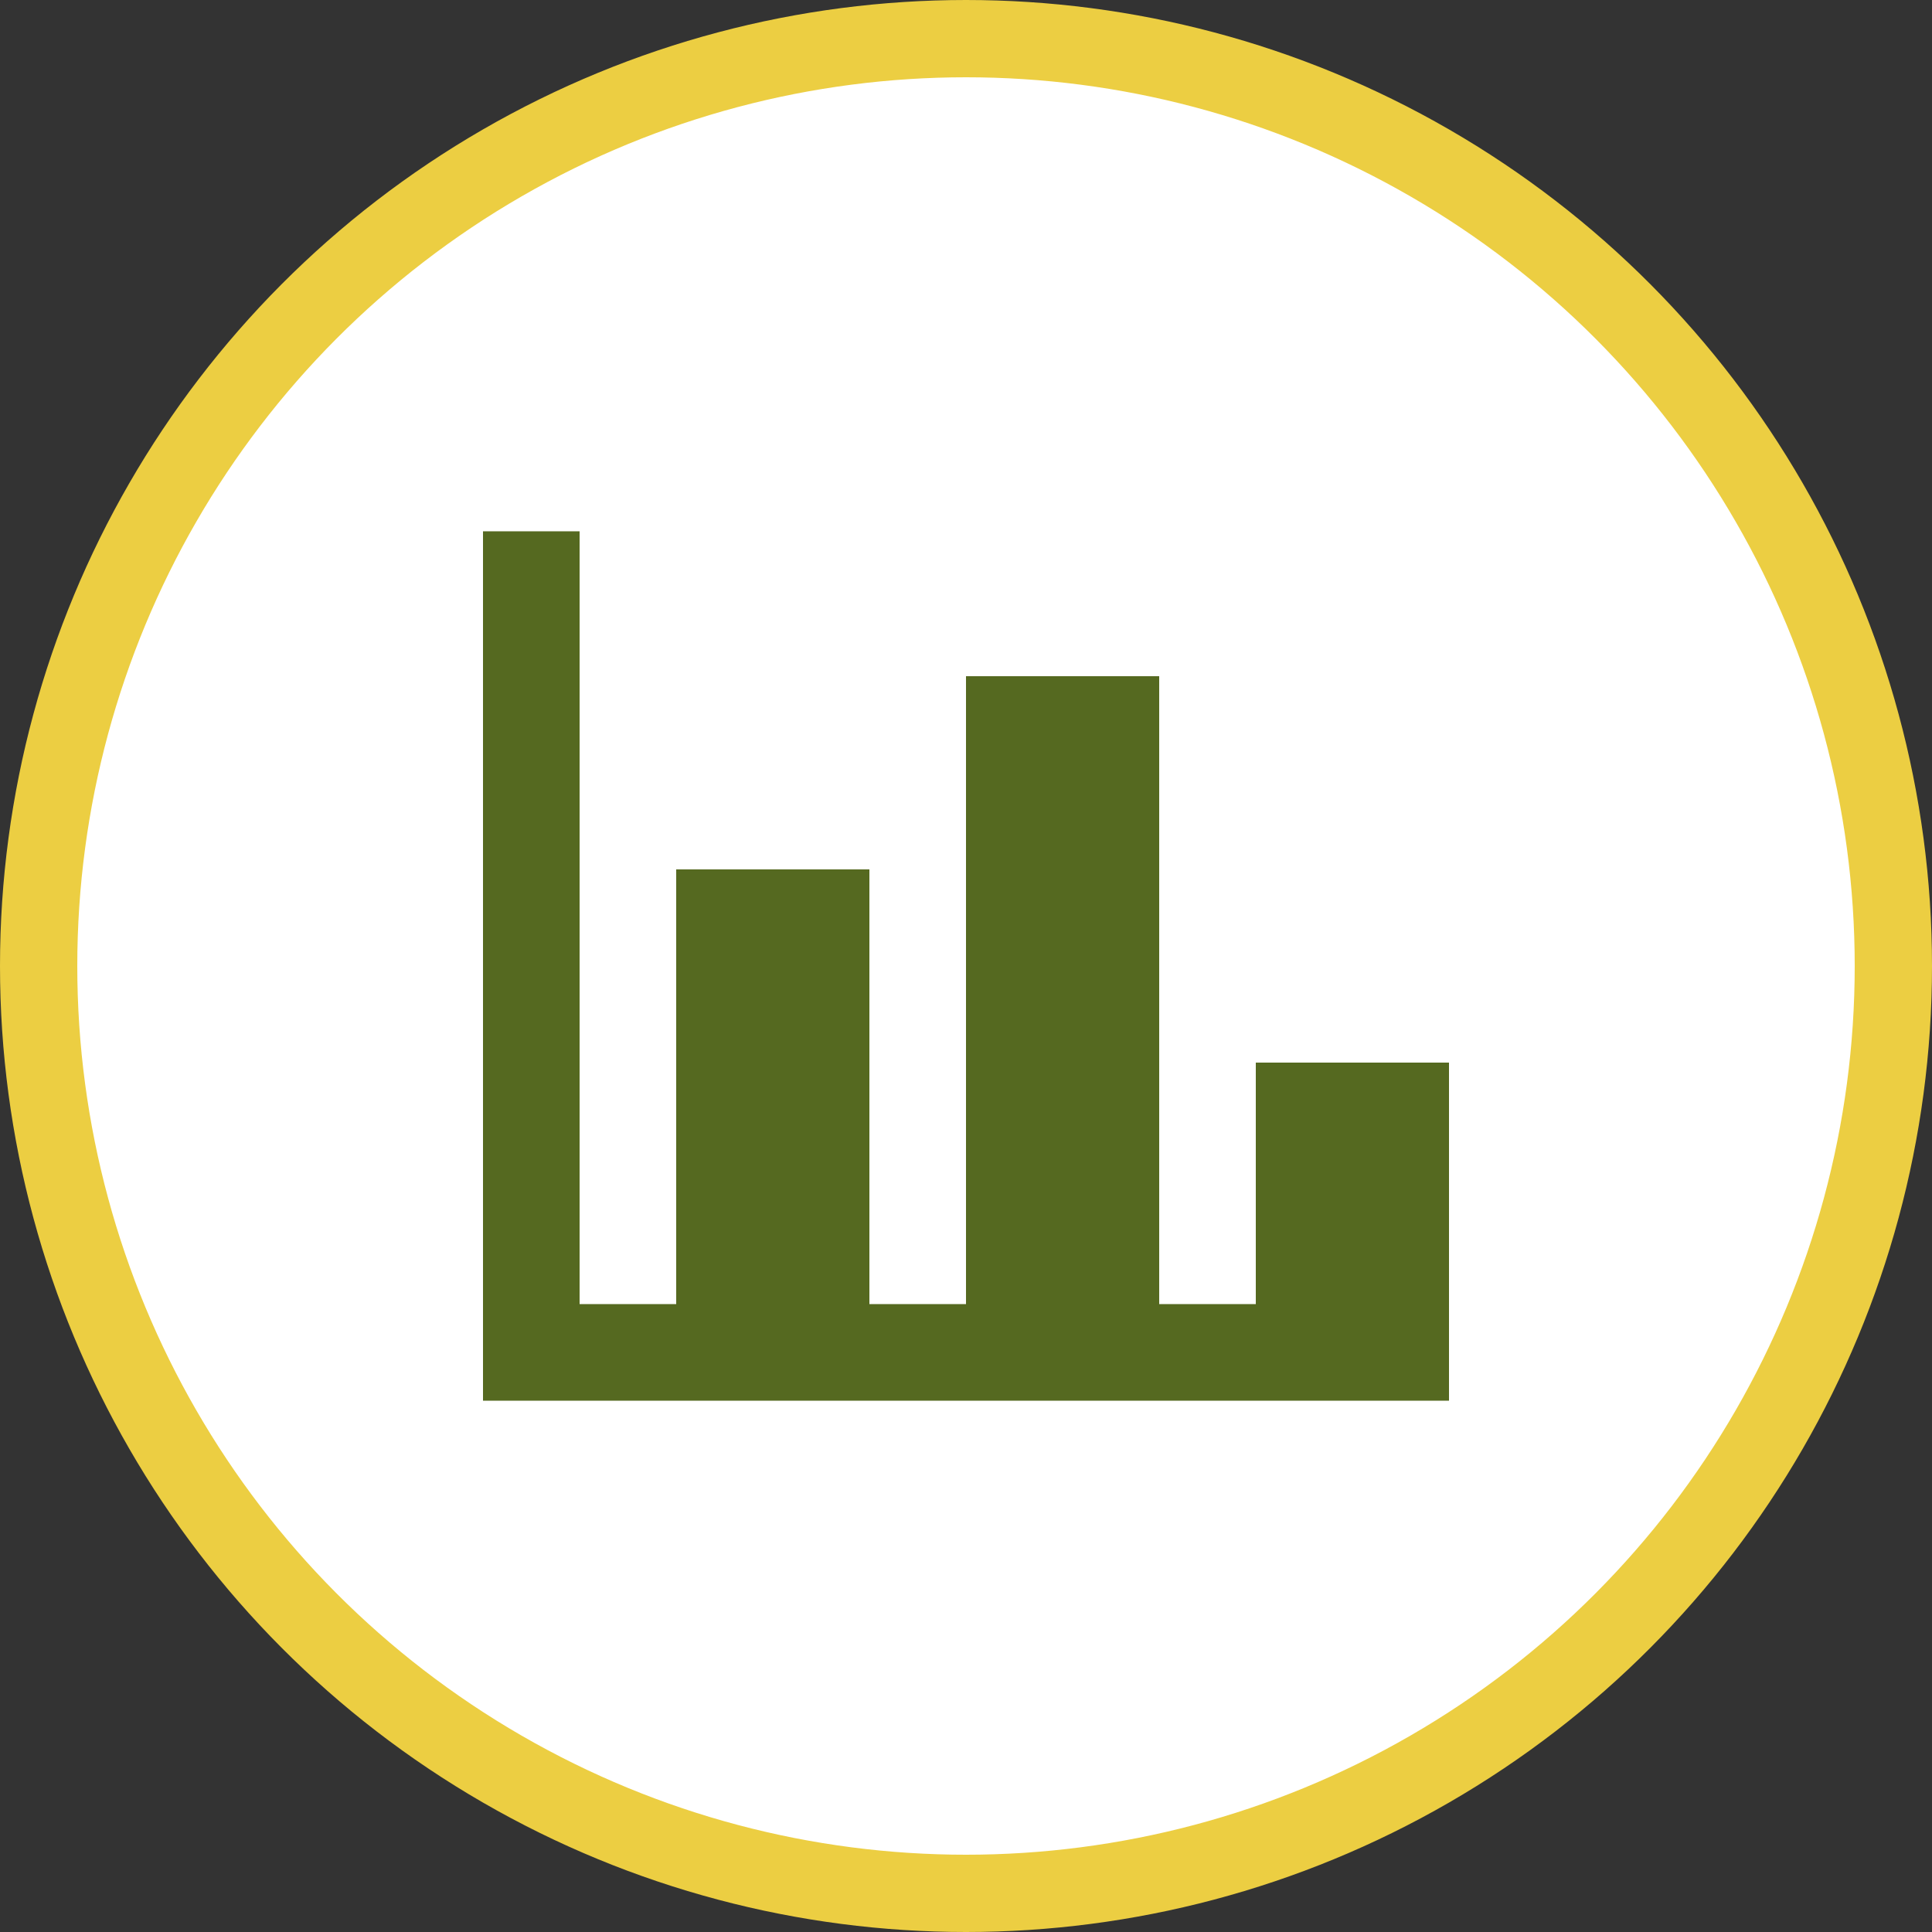
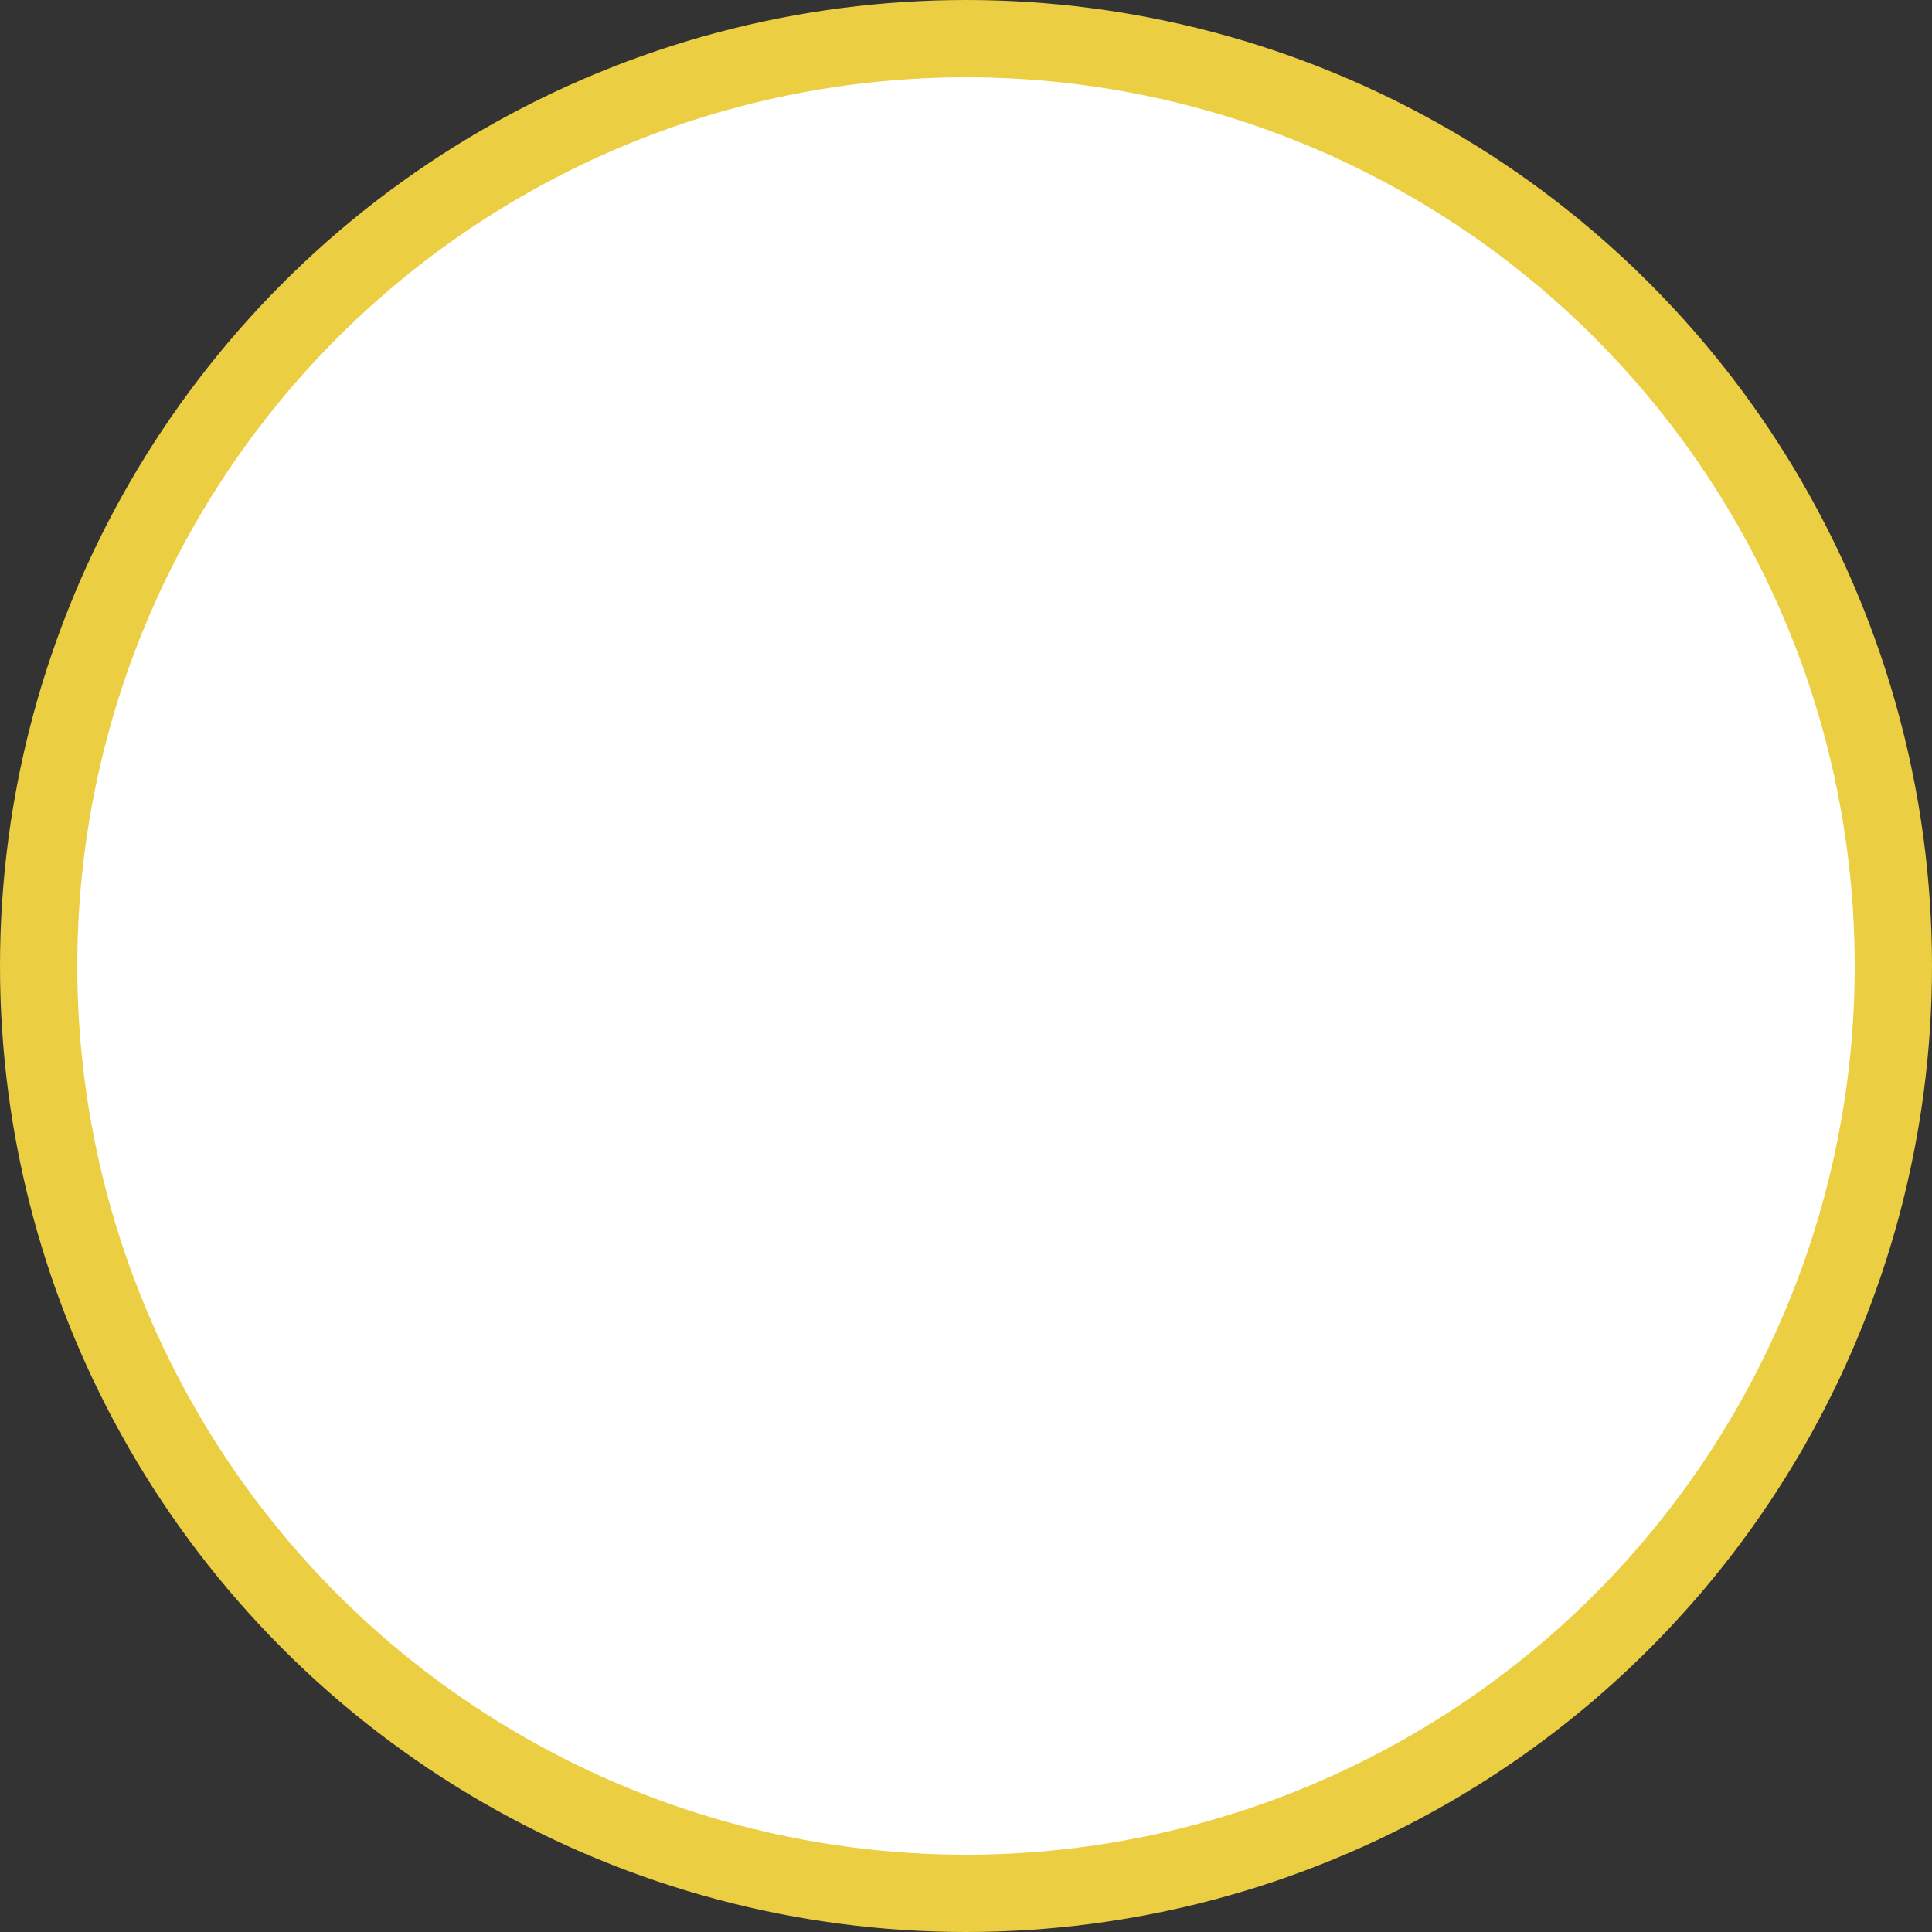
<svg xmlns="http://www.w3.org/2000/svg" width="100" height="100" viewBox="0 0 100 100" fill="none">
  <rect x="0" y="0" width="100" height="100" fill="#333333" stroke="none" />
  <circle cx="50" cy="50" r="48" fill="white" stroke="#ECCE42" stroke-width="4" />
-   <path d="M75 72.5H25V27.5H30V67.5H35V45H45V67.5H50V35H60V67.5H65V55H75V72.5Z" fill="#556920" />
</svg>